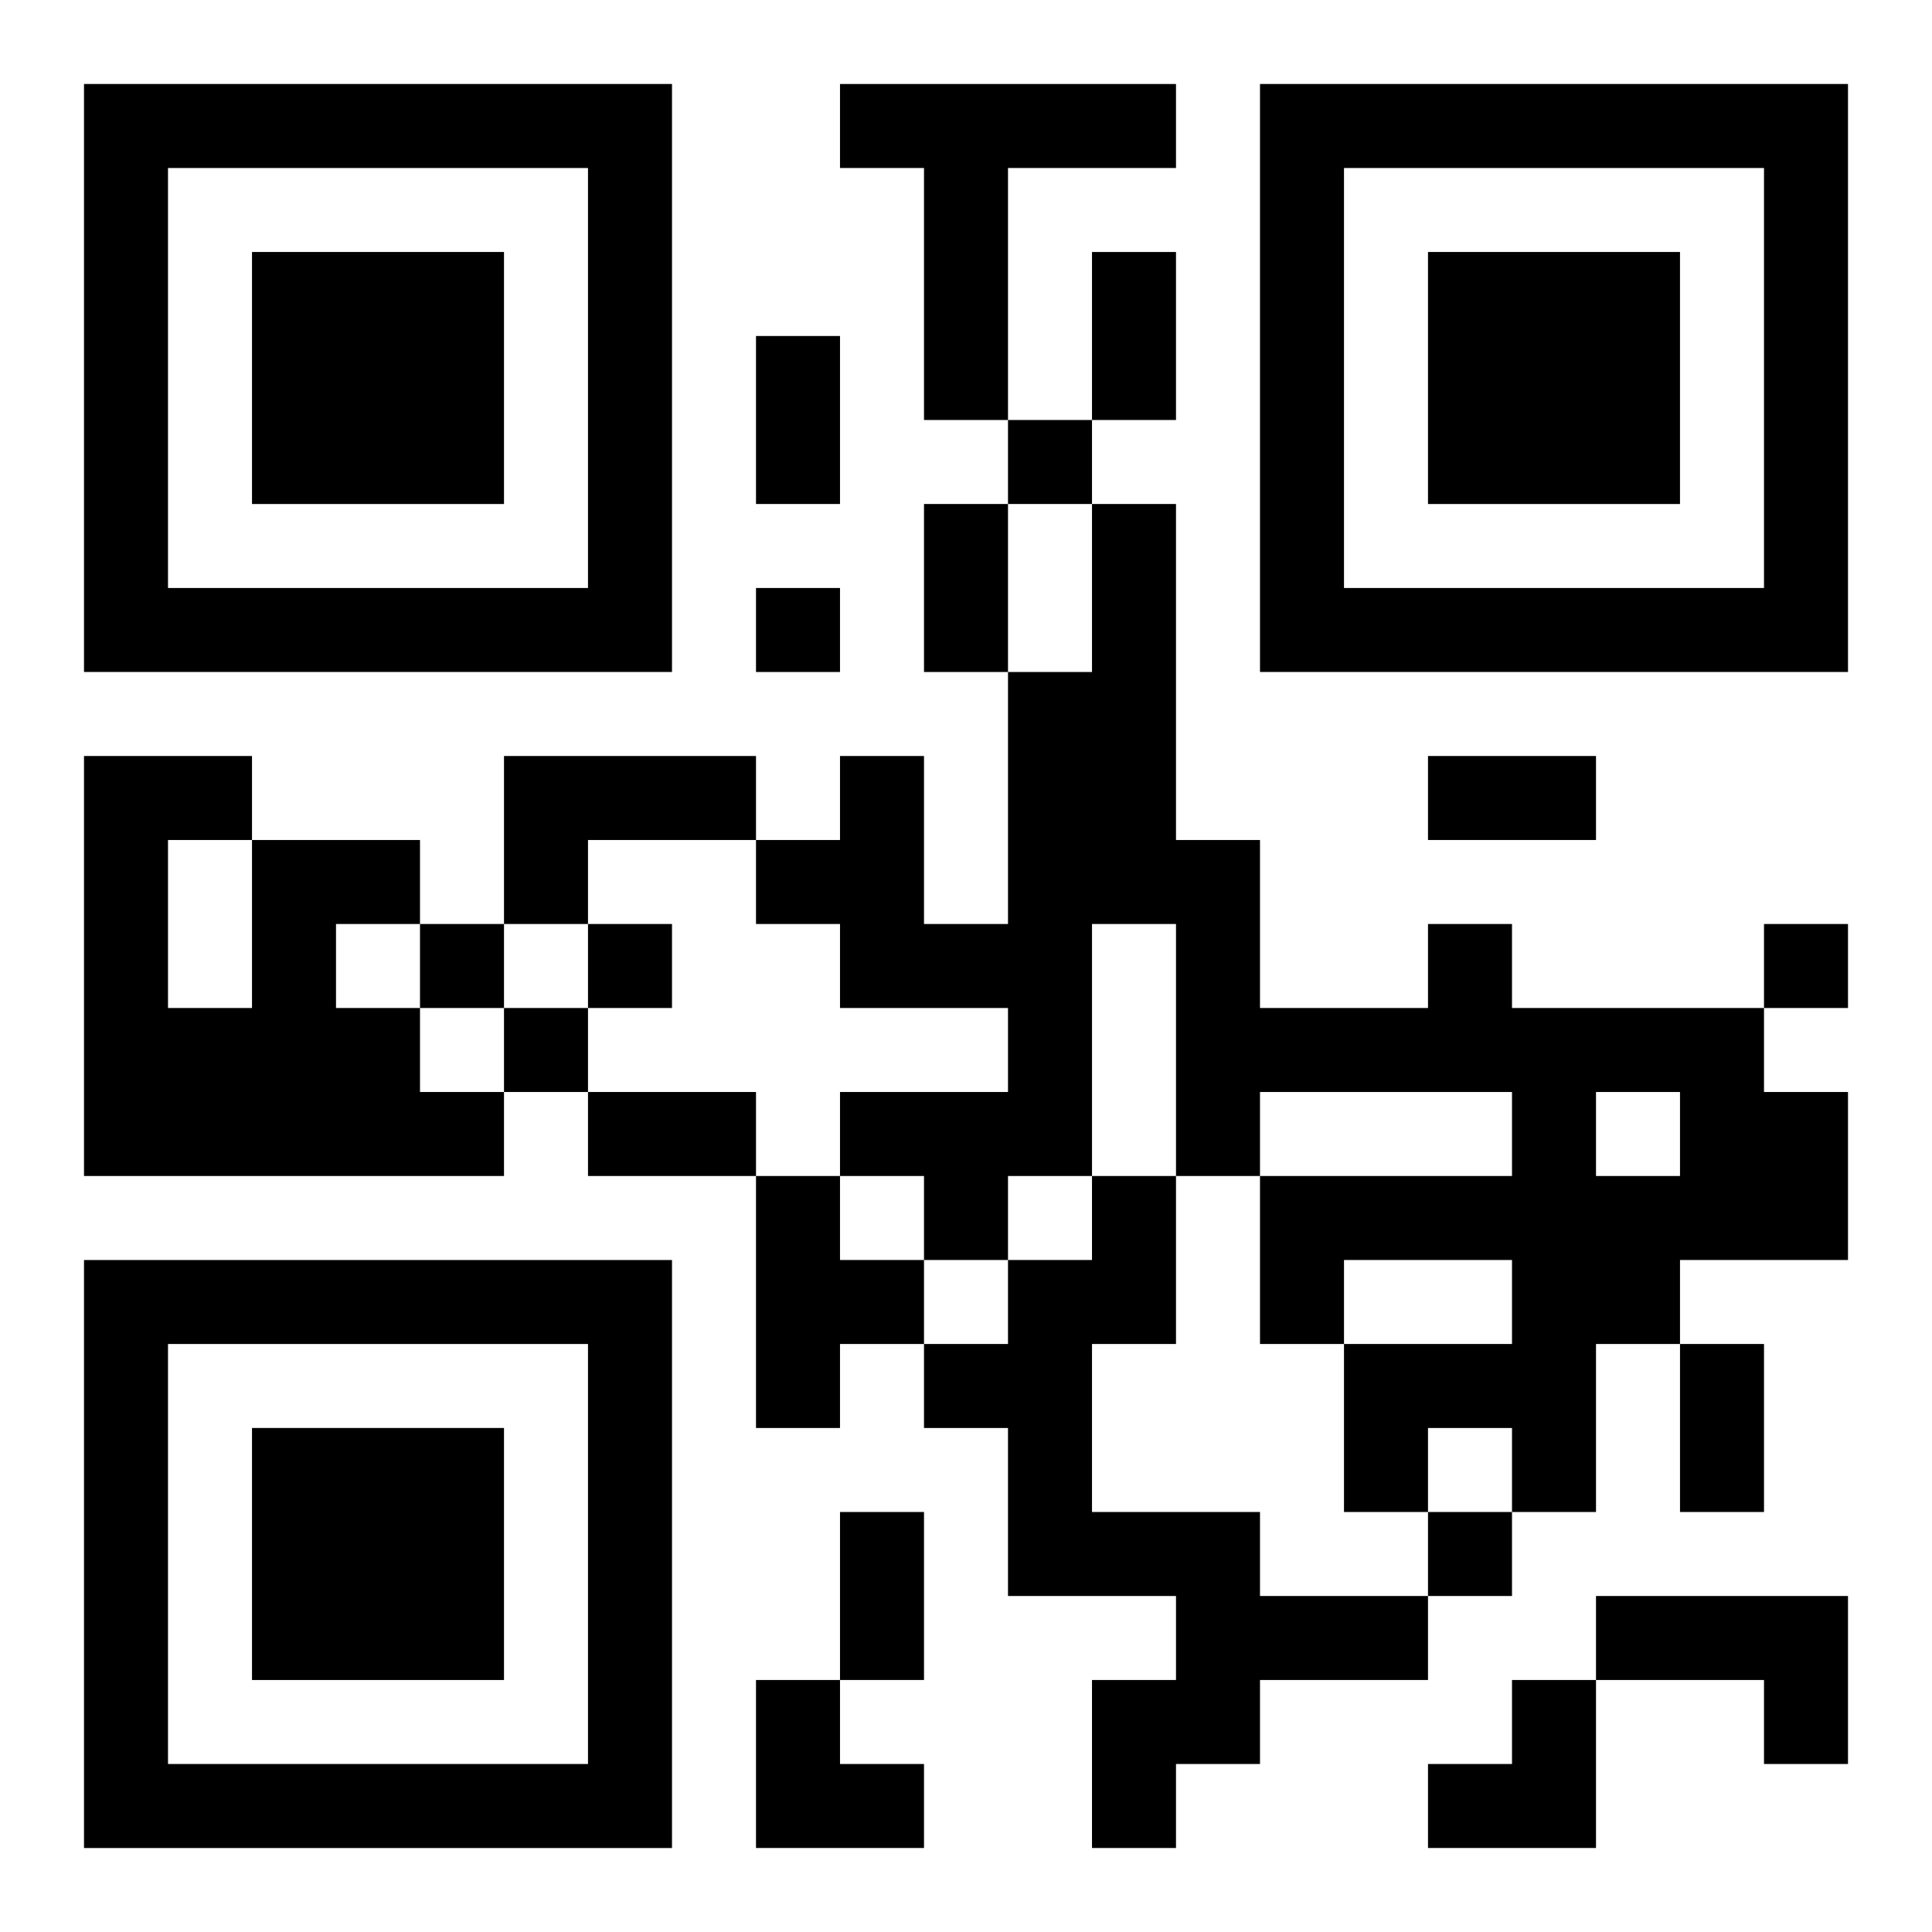
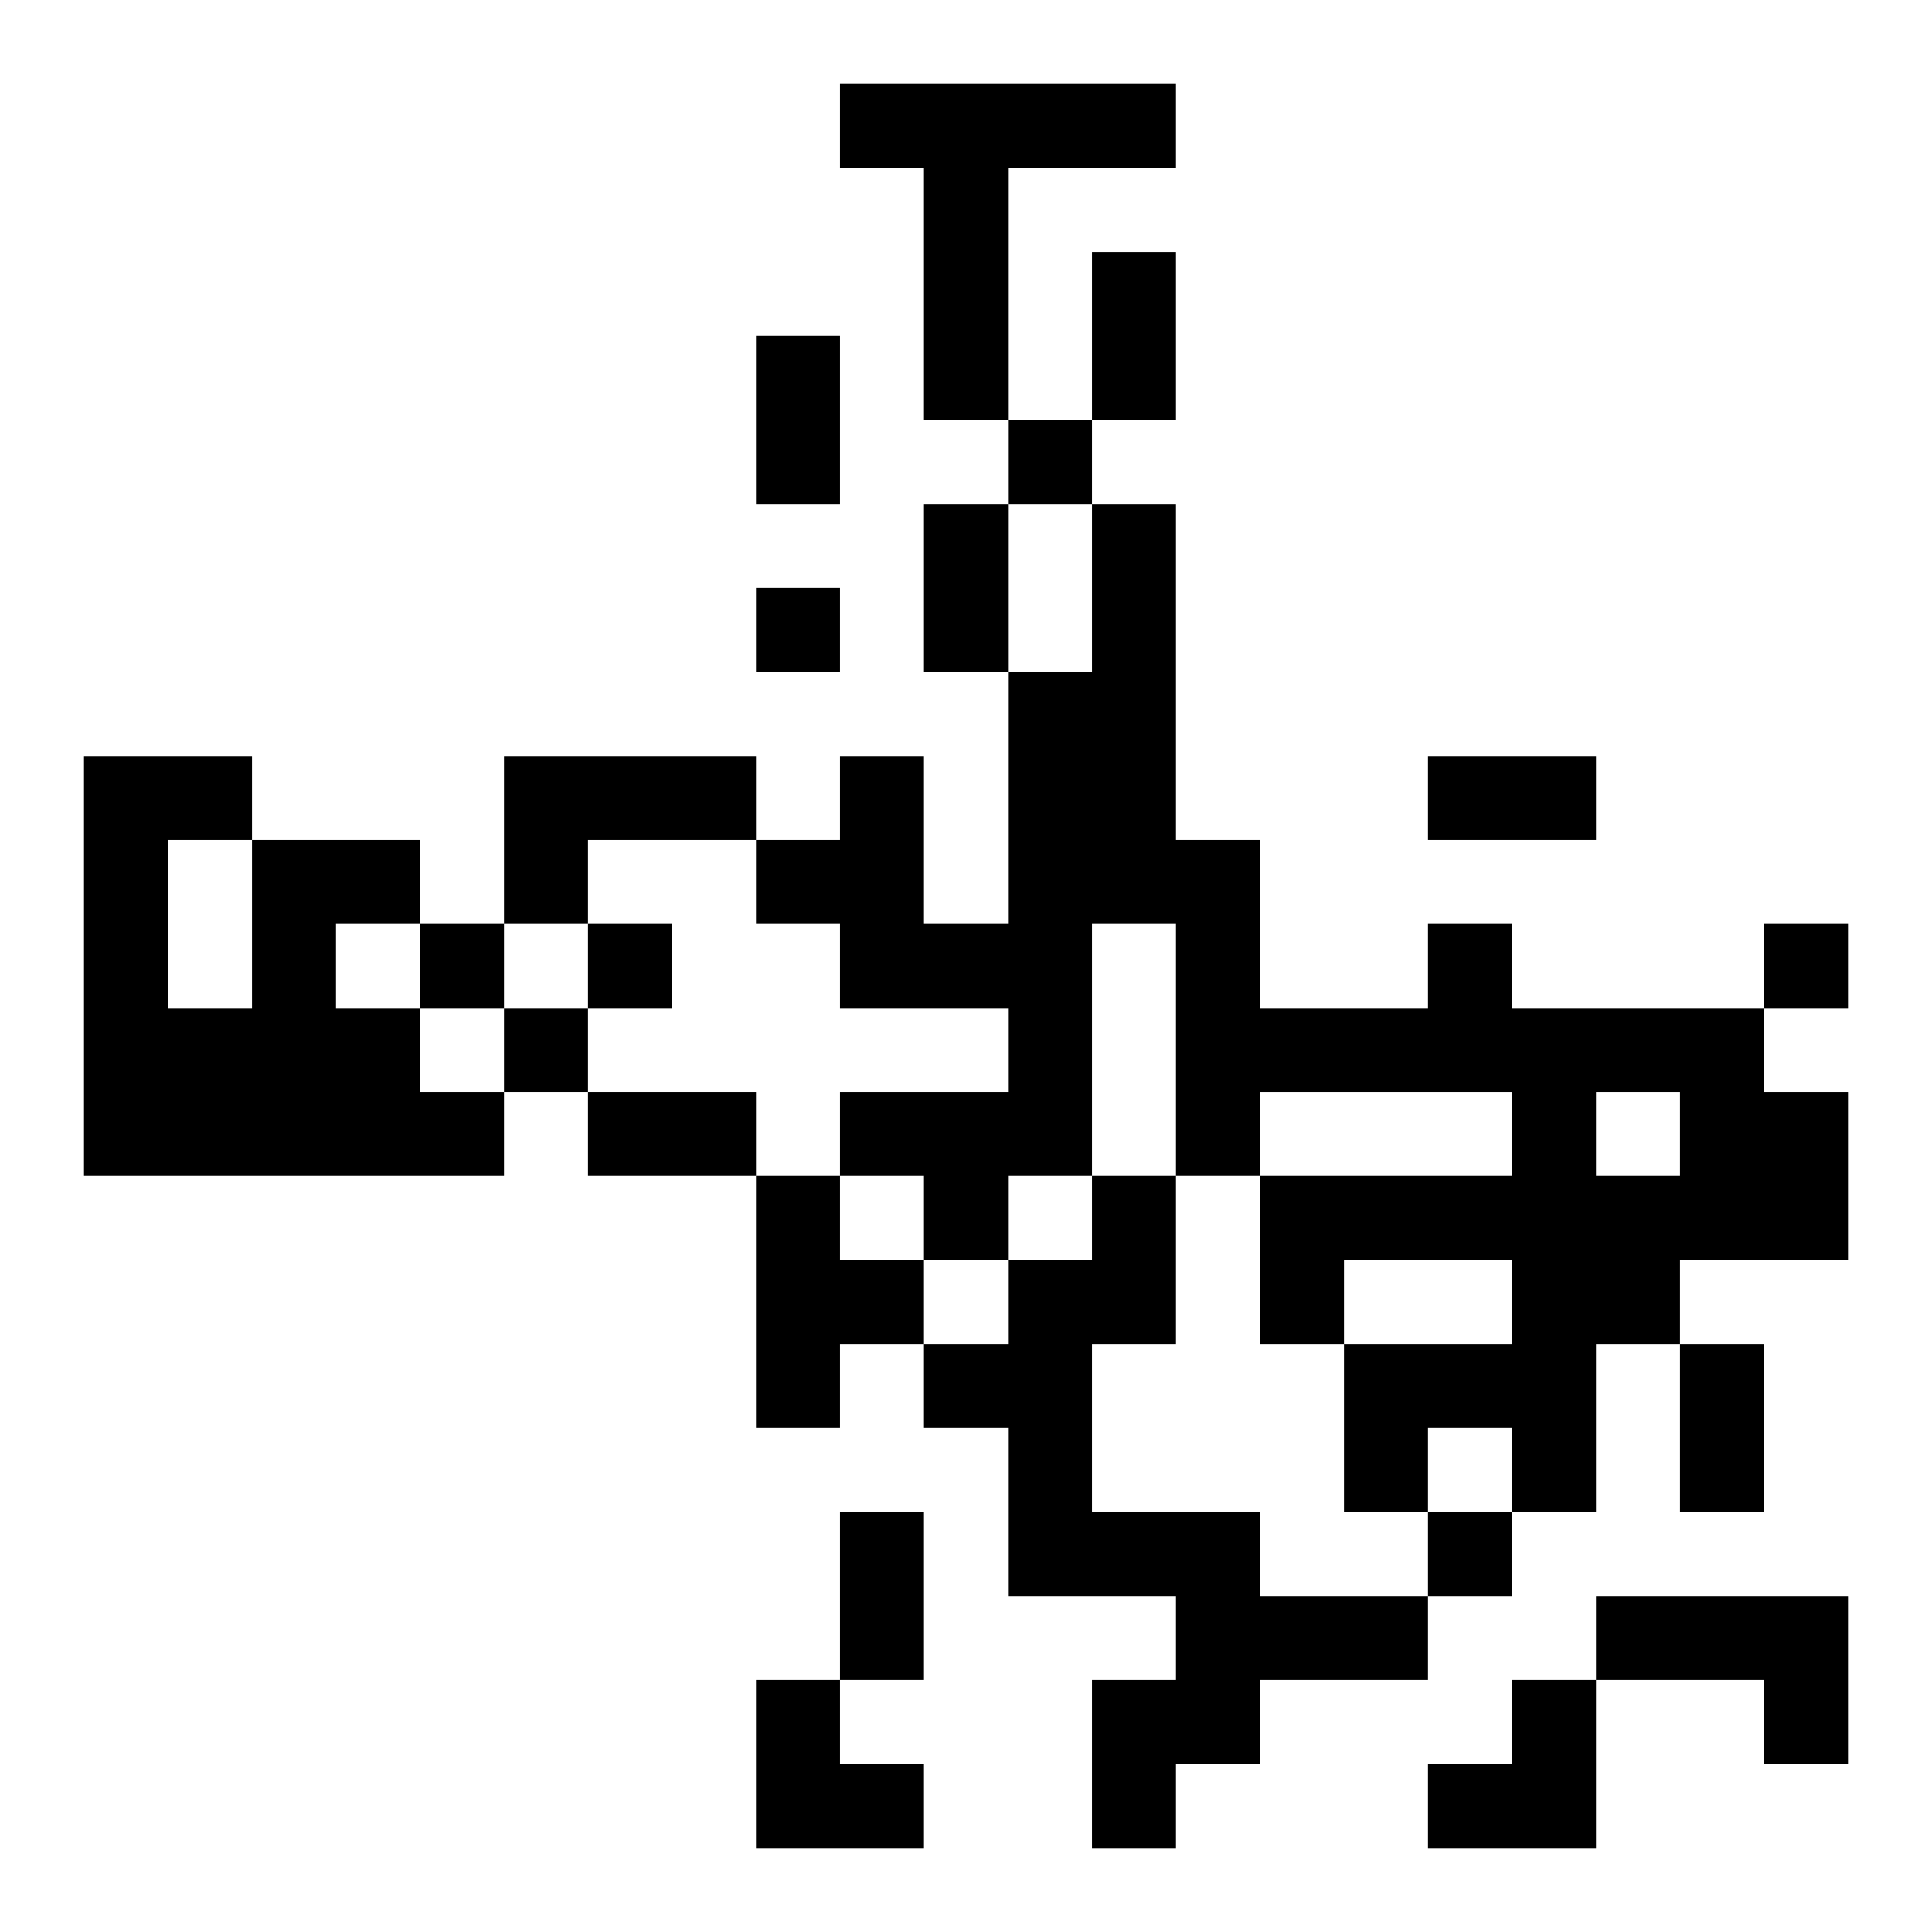
<svg xmlns="http://www.w3.org/2000/svg" xmlns:xlink="http://www.w3.org/1999/xlink" width="250" height="250" baseProfile="full" version="1.1" viewBox="-1 -1 23 23">
  <symbol id="a">
-     <path d="m0 7v7h7v-7h-7zm1 1h5v5h-5v-5zm1 1v3h3v-3h-3z" />
-   </symbol>
+     </symbol>
  <use y="-7" xlink:href="#a" />
  <use y="7" xlink:href="#a" />
  <use x="14" y="-7" xlink:href="#a" />
  <path d="m9 0h4v1h-2v3h-1v-3h-1v-1m-4 8h3v1h-2v1h-1v-2m-3 1h2v1h-1v1h1v1h1v1h-5v-5h2v1m-1 0v2h1v-2h-1m15 1h1v1h3v1h1v2h-2v1h-1v2h-1v-1h-1v1h-1v-2h2v-1h-2v1h-1v-2h3v-1h-3v1h-1v-3h-1v3h-1v1h-1v-1h-1v-1h2v-1h-2v-1h-1v-1h1v-1h1v2h1v-3h1v-2h1v4h1v2h2v-1m2 2v1h1v-1h-1m-10 1h1v1h1v1h-1v1h-1v-3m4 0h1v2h-1v2h2v1h2v1h-2v1h-1v1h-1v-2h1v-1h-2v-2h-1v-1h1v-1h1v-1m6 5h3v2h-1v-1h-2v-1m-7-14v1h1v-1h-1m-3 2v1h1v-1h-1m-4 4v1h1v-1h-1m2 0v1h1v-1h-1m14 0v1h1v-1h-1m-15 1v1h1v-1h-1m11 6v1h1v-1h-1m-4-15h1v2h-1v-2m-4 1h1v2h-1v-2m2 2h1v2h-1v-2m6 3h2v1h-2v-1m-10 4h2v1h-2v-1m13 3h1v2h-1v-2m-10 2h1v2h-1v-2m-1 2h1v1h1v1h-2zm8 0m1 0h1v2h-2v-1h1z" />
</svg>